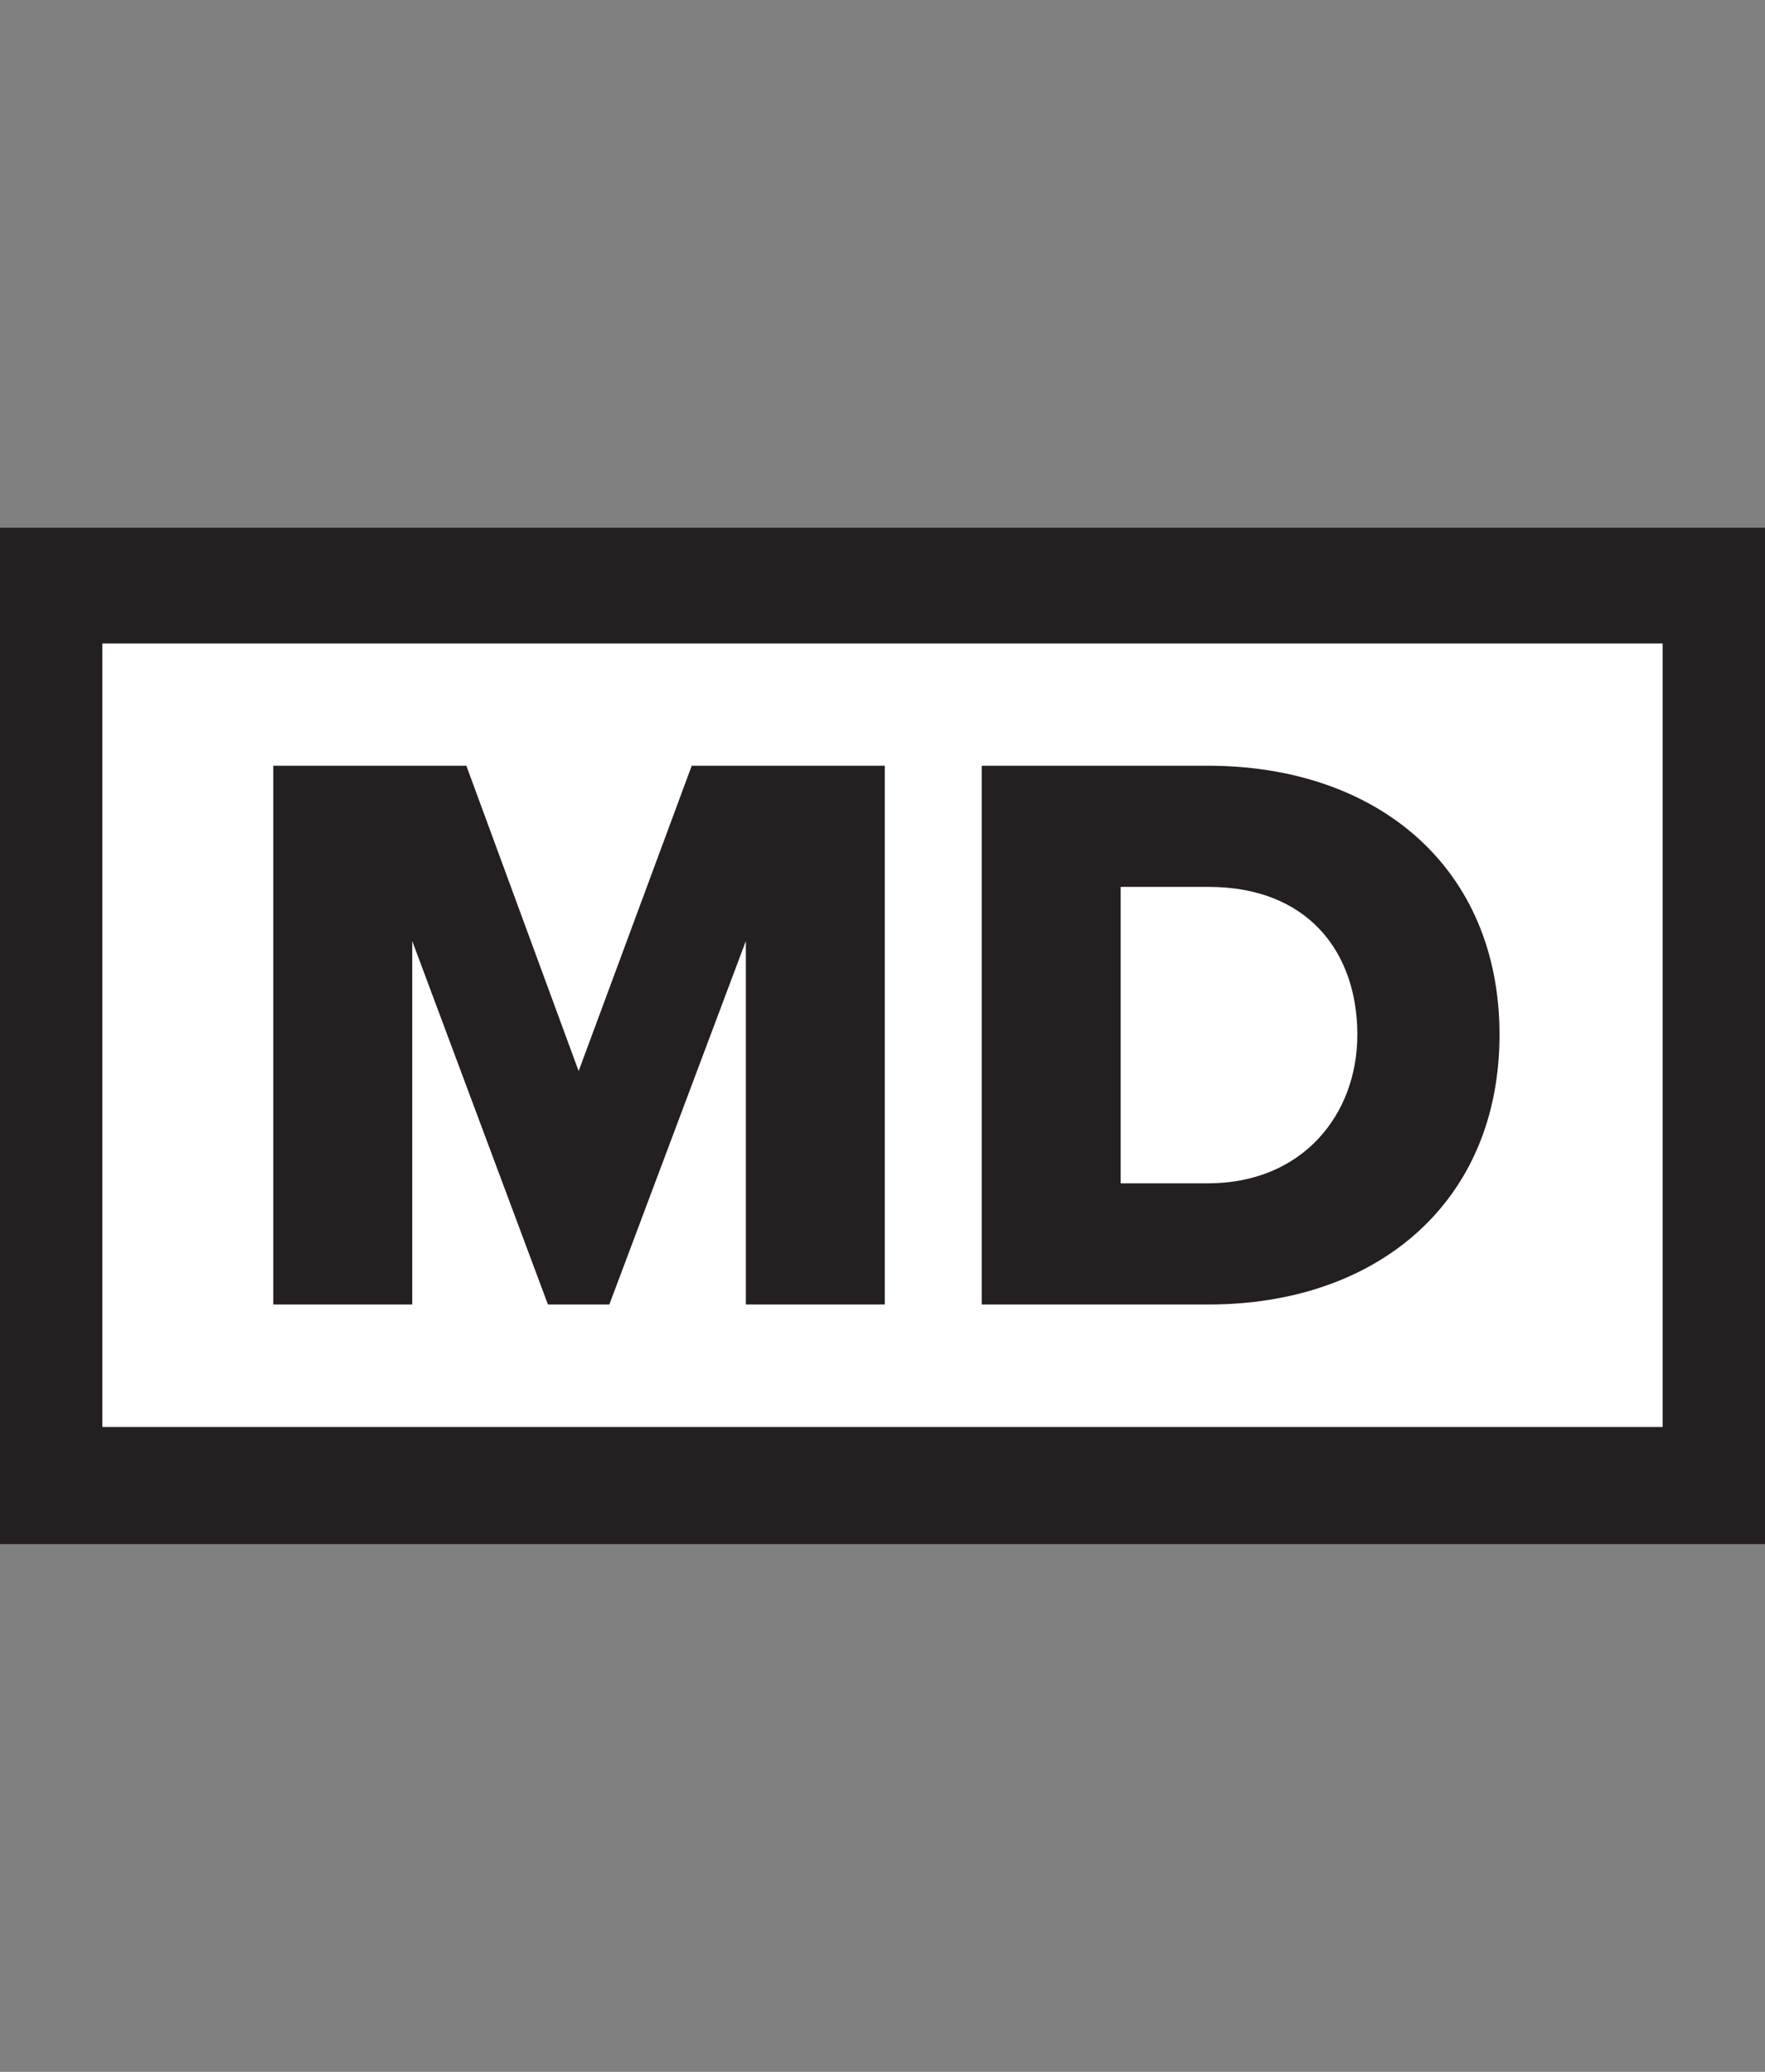
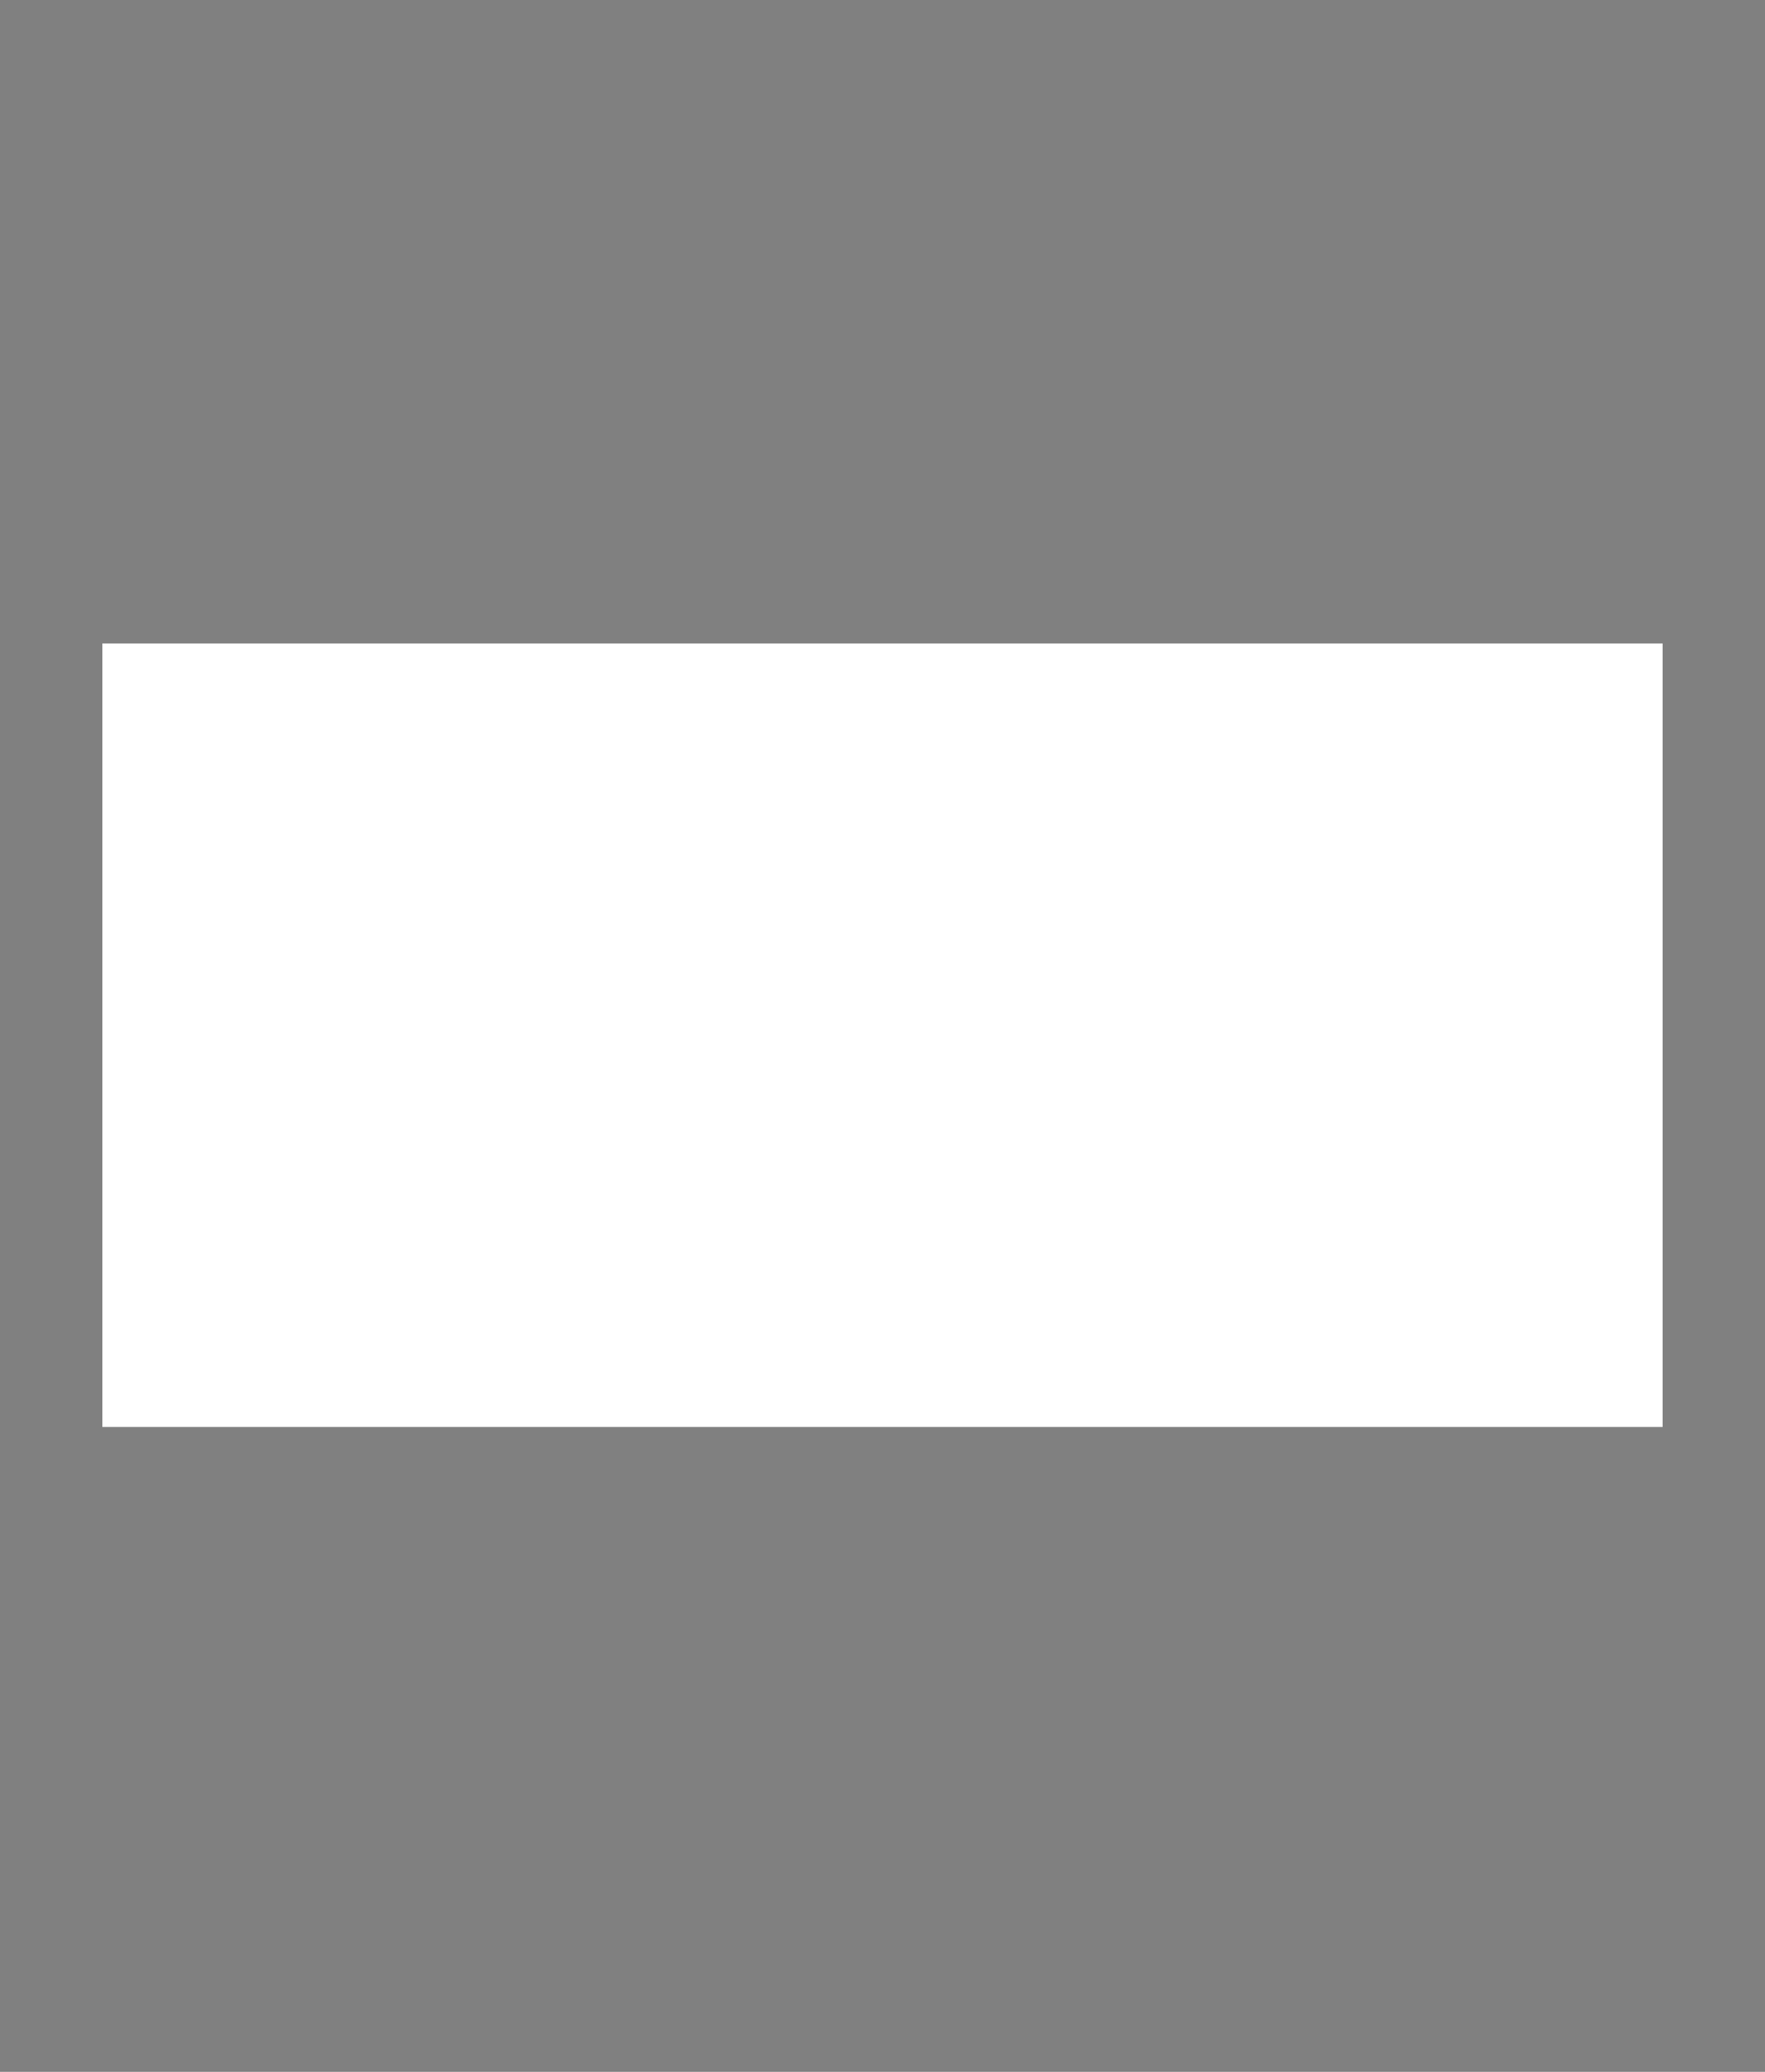
<svg xmlns="http://www.w3.org/2000/svg" width="1311" height="1539" viewBox="0 0 1311 1539">
  <rect x="0" y="0" width="1311" height="1539" fill="#808080" stroke="none" />
-   <path id="Rectangle" fill="#241f21" fill-rule="evenodd" stroke="none" d="M 0 1147 L 1311 1147 L 1311 392 L 0 392 Z" />
  <path id="path1" fill="#ffffff" fill-rule="evenodd" stroke="none" d="M 76 1060 L 1235 1060 L 1235 478 L 76 478 Z" />
-   <path id="MD" fill="#241f21" fill-rule="evenodd" stroke="none" d="M 729.2 969 L 897.8 969 C 1023.2 969 1113.8 892.8 1113.8 768.6 C 1113.8 644.4 1023.2 568.8 897.2 568.8 L 729.2 568.8 Z M 832.4 879 L 832.4 658.8 L 897.8 658.8 C 971 658.8 1008.2 706.8 1008.2 768.6 C 1008.2 828 967.4 879 897.2 879 Z M 554 969 L 657.2 969 L 657.2 568.8 L 513.8 568.8 L 429.8 795.6 L 346.4 568.8 L 203 568.8 L 203 969 L 306.2 969 L 306.2 699 L 407 969 L 452.6 969 L 554 699 Z" />
</svg>